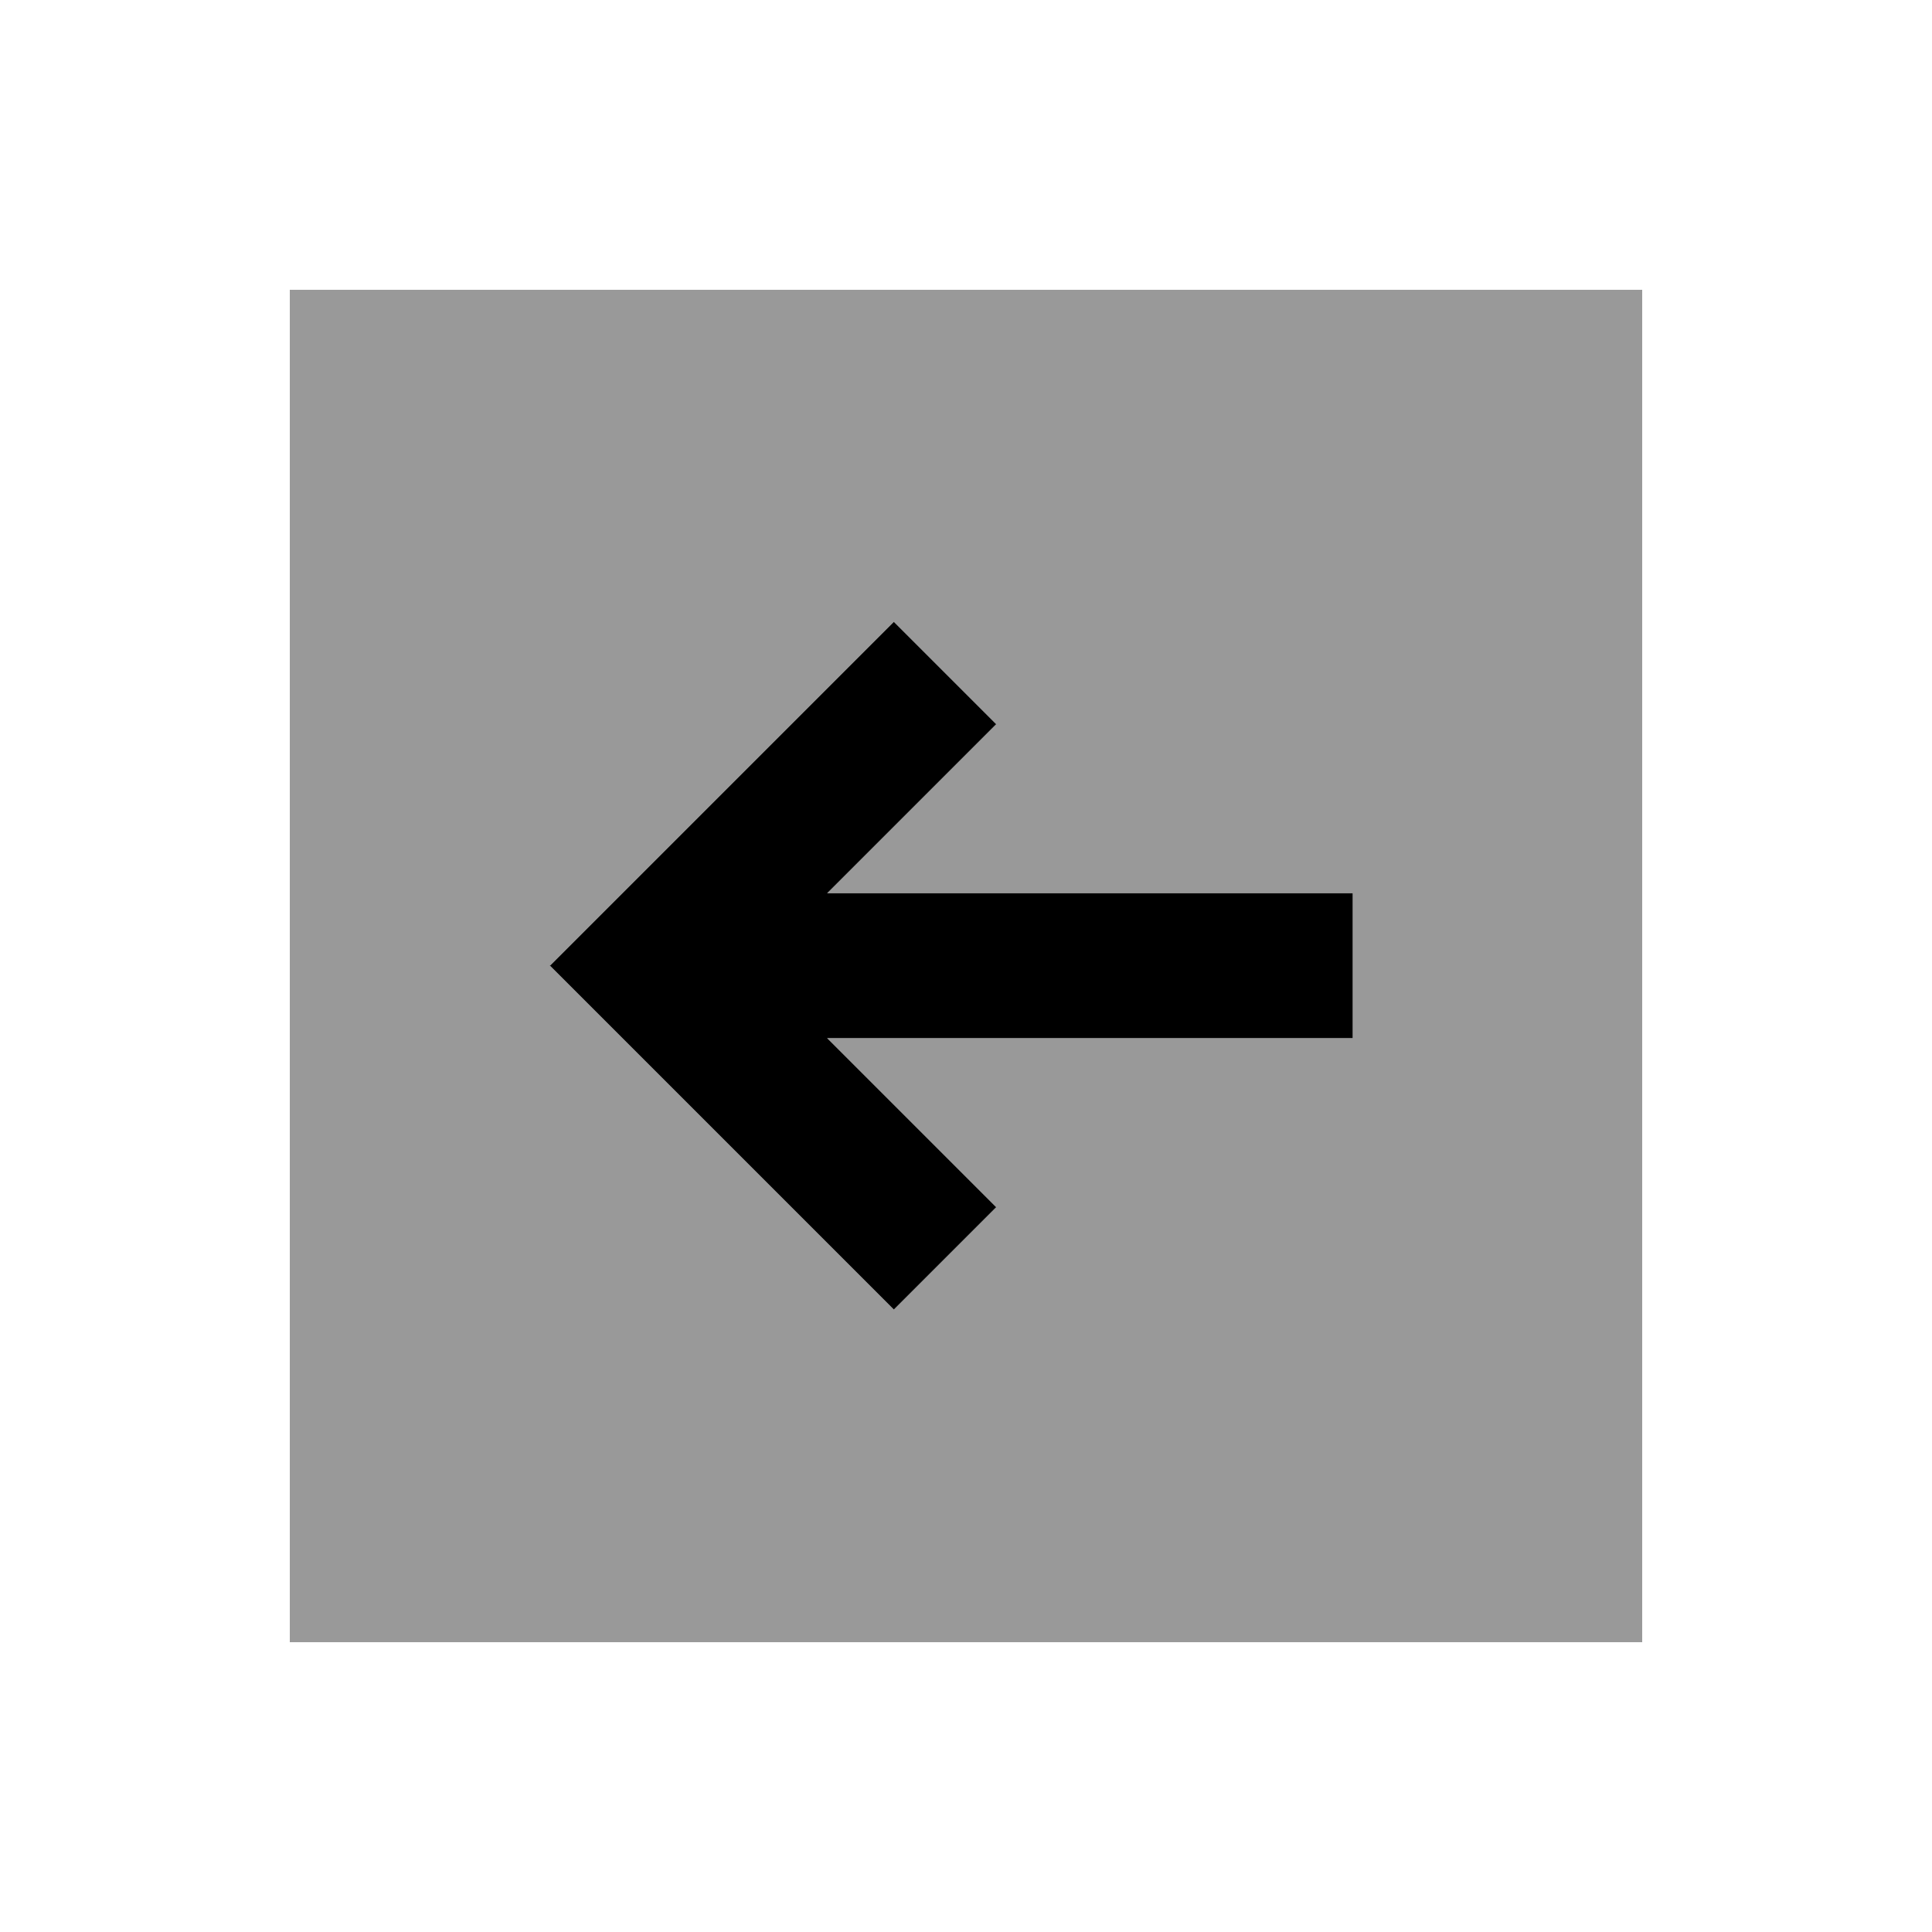
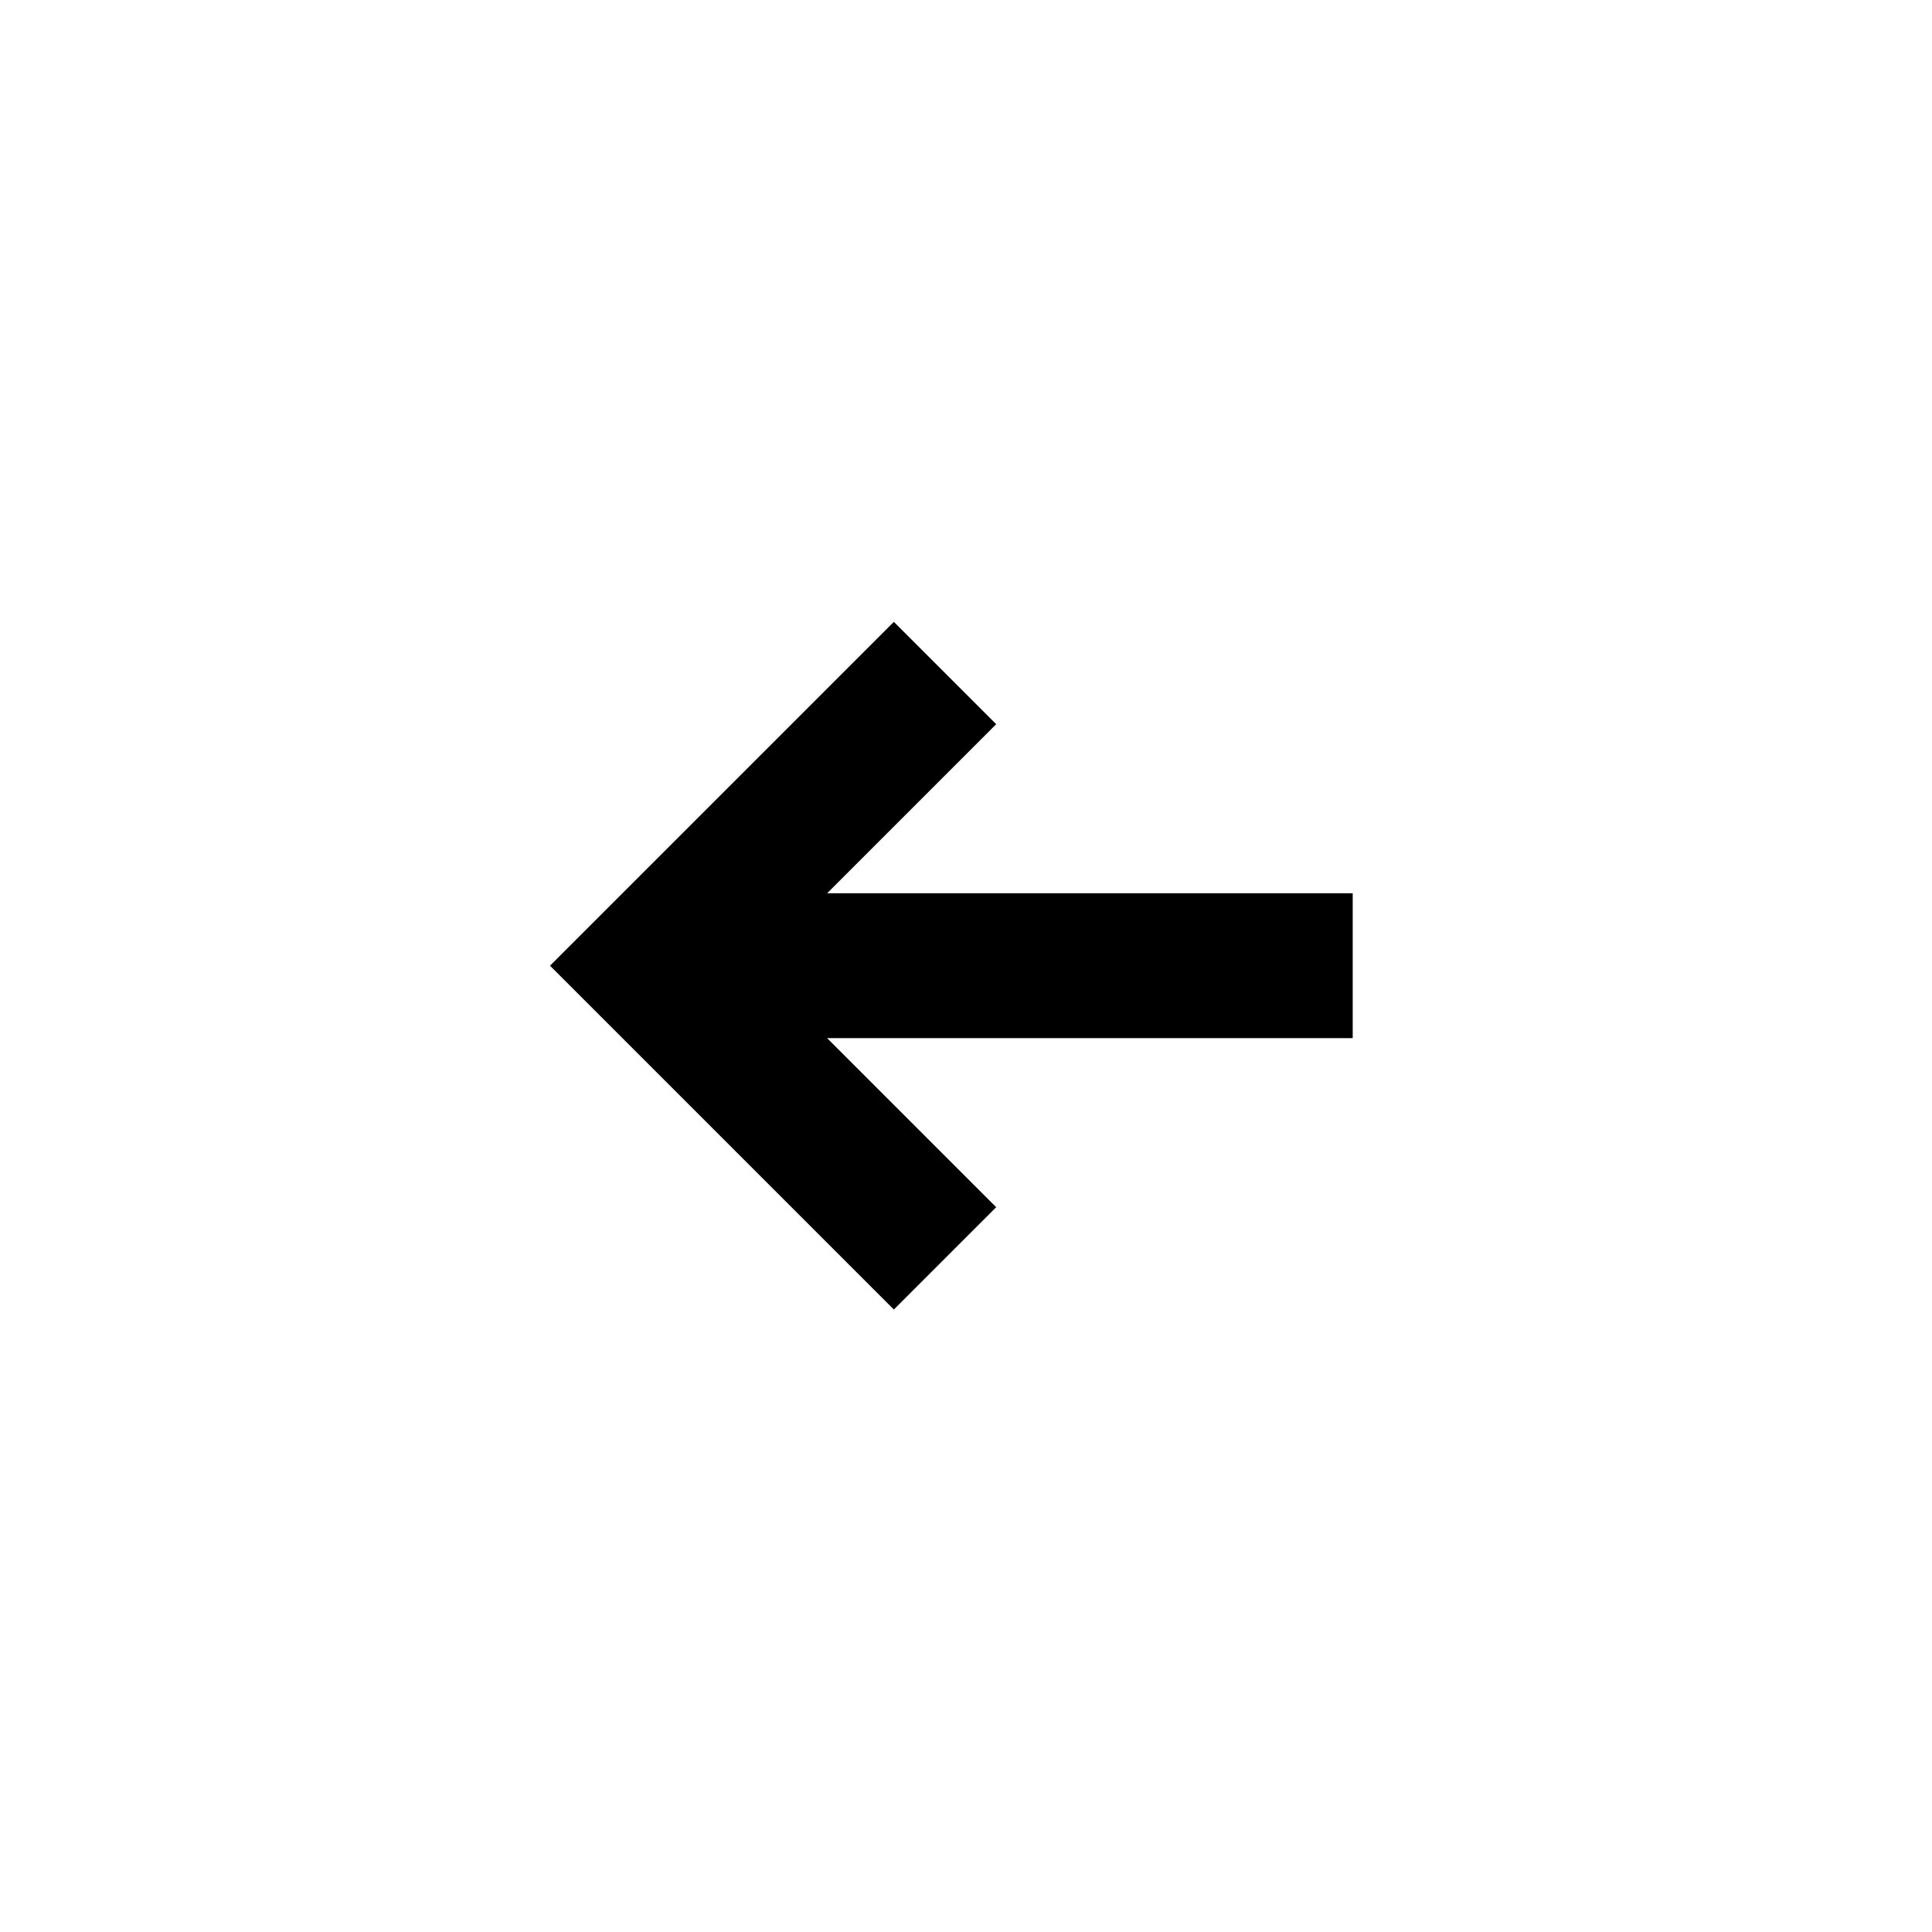
<svg xmlns="http://www.w3.org/2000/svg" viewBox="0 0 640 640">
-   <path opacity=".4" fill="currentColor" d="M96 96L96 544L544 544L544 96L96 96zM182.1 320C182.9 319.2 215.2 286.9 279.1 223L296.1 206L330 239.9C322.4 247.5 303.7 266.2 274 295.9L448.1 295.9L448.1 343.9L274 343.9C303.7 373.6 322.4 392.3 330 399.9L296.1 433.8L279.1 416.8C215.3 353 182.9 320.6 182.1 319.8z" />
-   <path fill="currentColor" d="M182.1 320C182.9 319.2 215.2 286.9 279.1 223L296.1 206L330 239.9C322.4 247.5 303.7 266.2 274 295.9L448.1 295.9L448.1 343.9L274 343.9C303.7 373.6 322.4 392.3 330 399.9L296.1 433.8L279.1 416.8C215.3 353 182.9 320.6 182.1 319.8z" />
+   <path fill="currentColor" d="M182.1 320C182.9 319.2 215.2 286.9 279.1 223L296.1 206L330 239.9C322.4 247.5 303.7 266.2 274 295.9L448.1 295.9L448.1 343.9L274 343.9C303.7 373.6 322.4 392.3 330 399.9L296.1 433.8C215.3 353 182.9 320.6 182.1 319.8z" />
</svg>